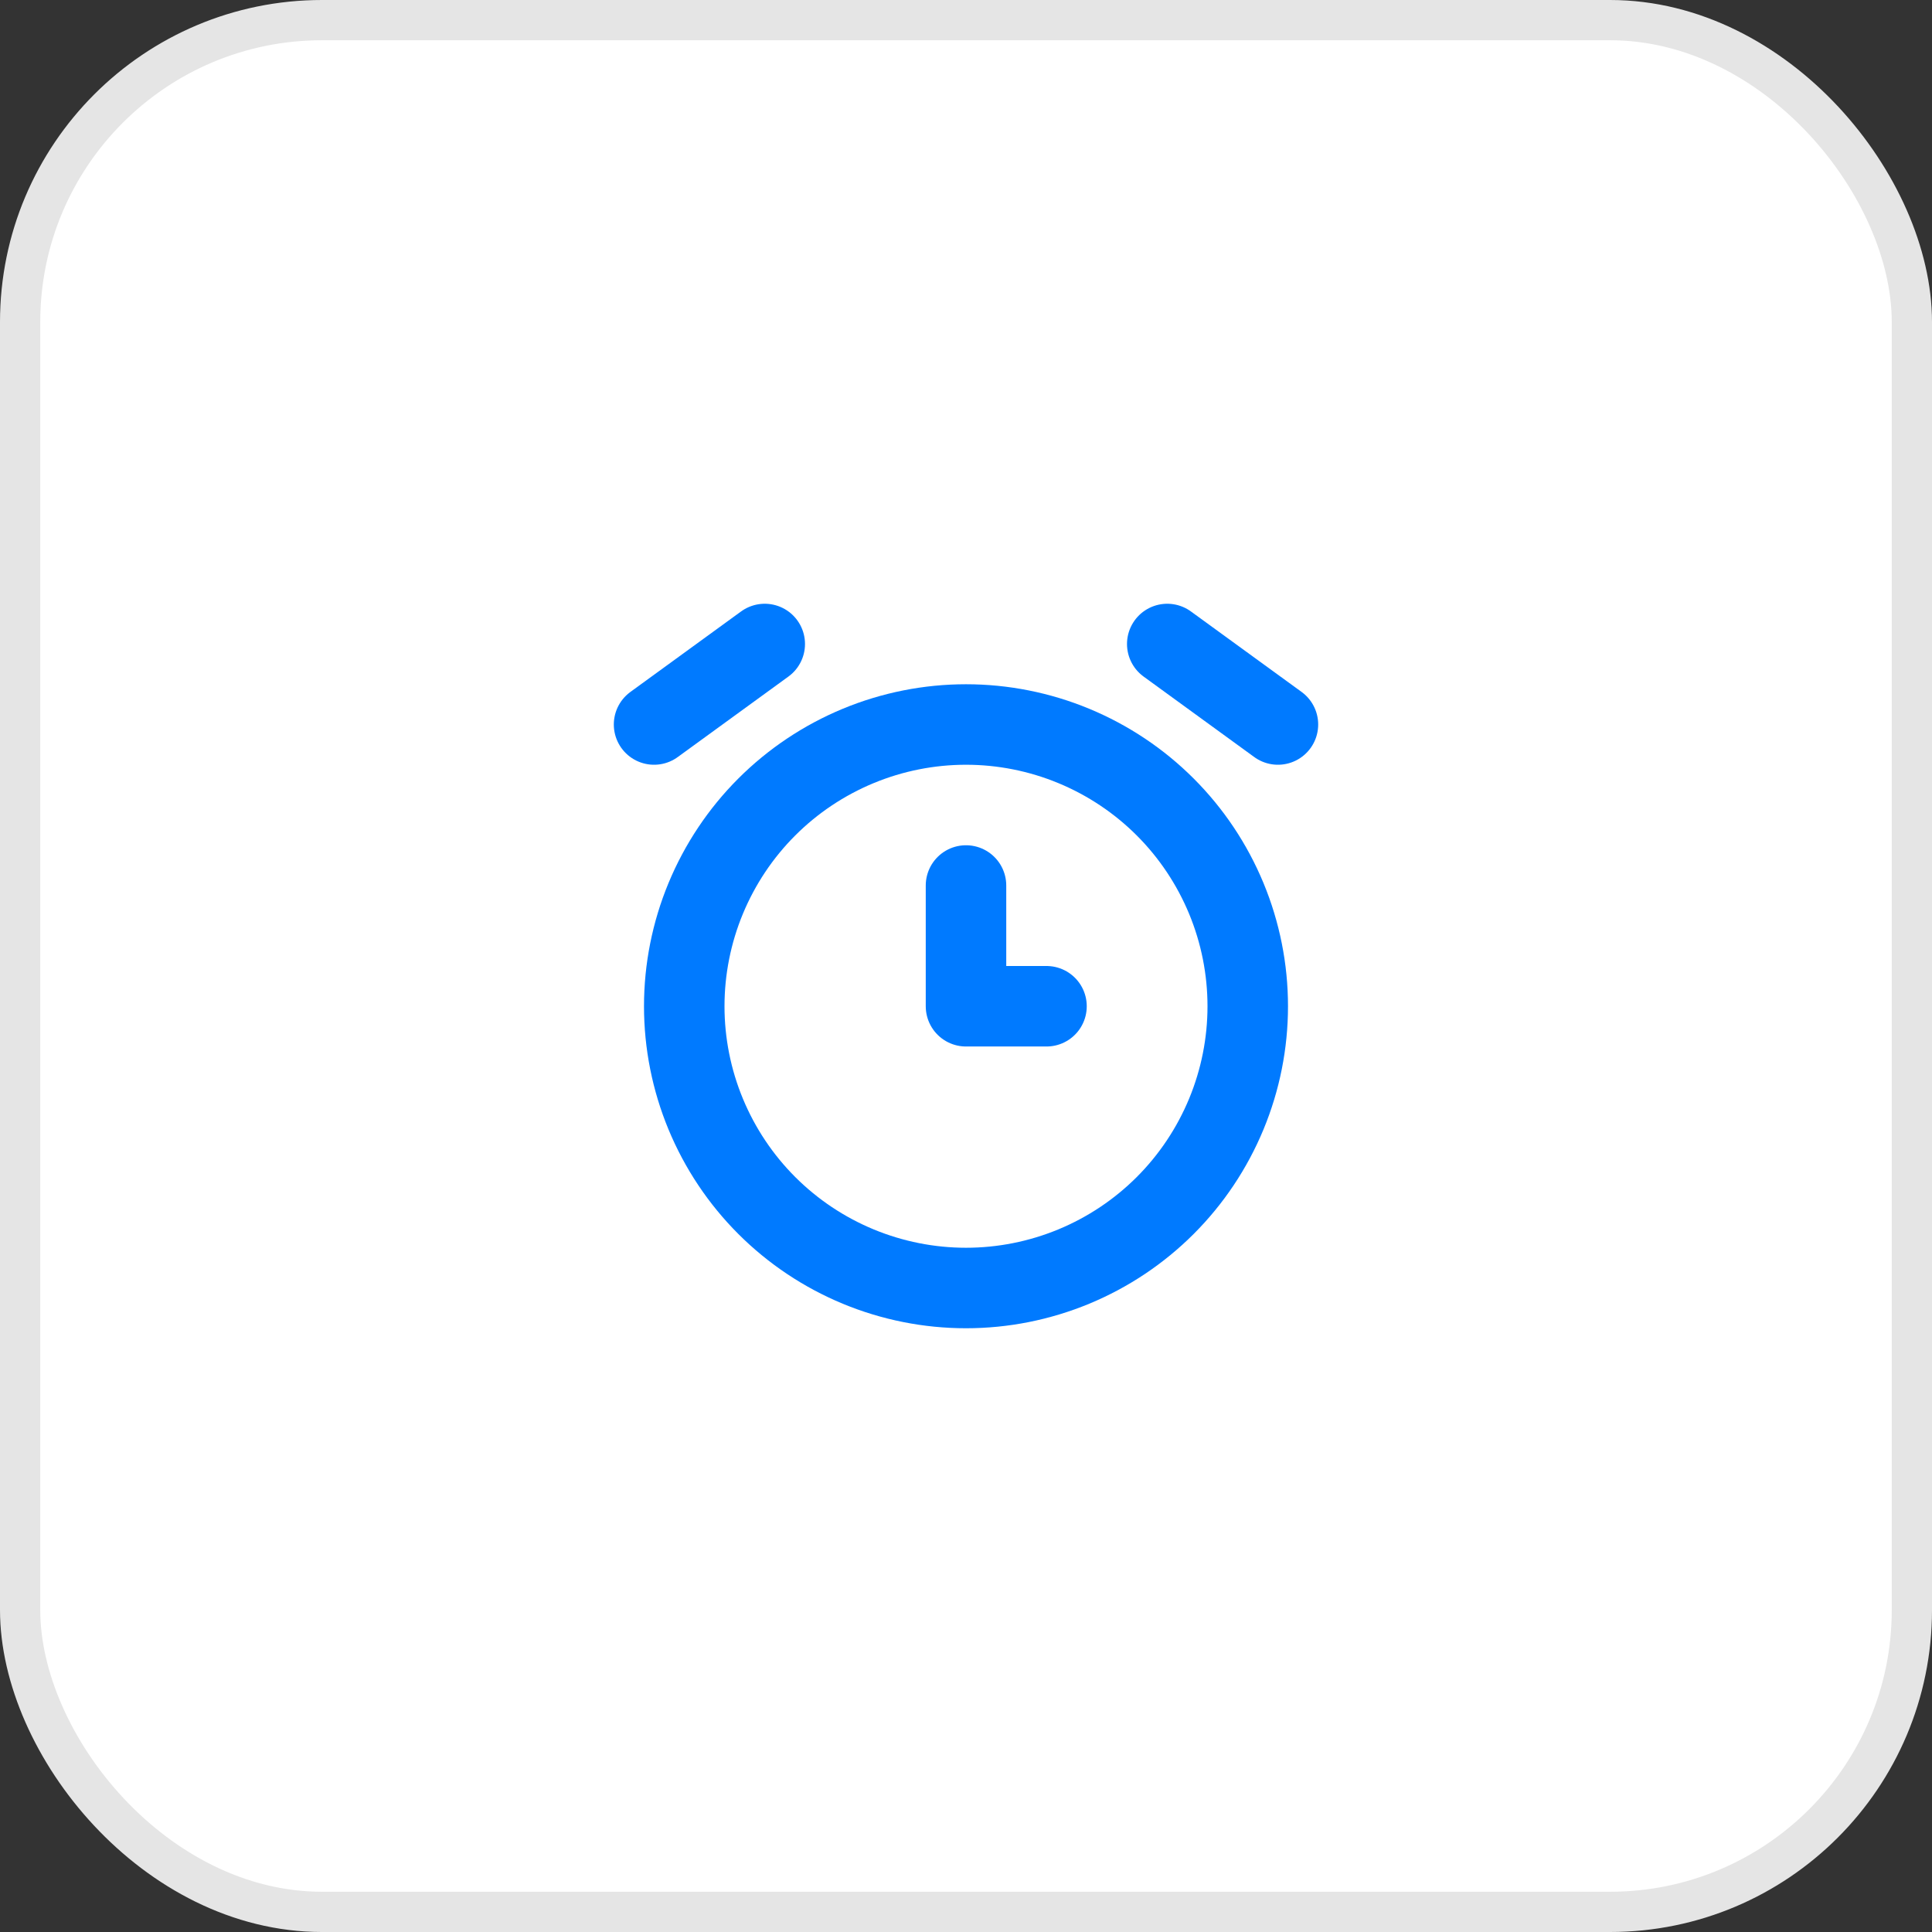
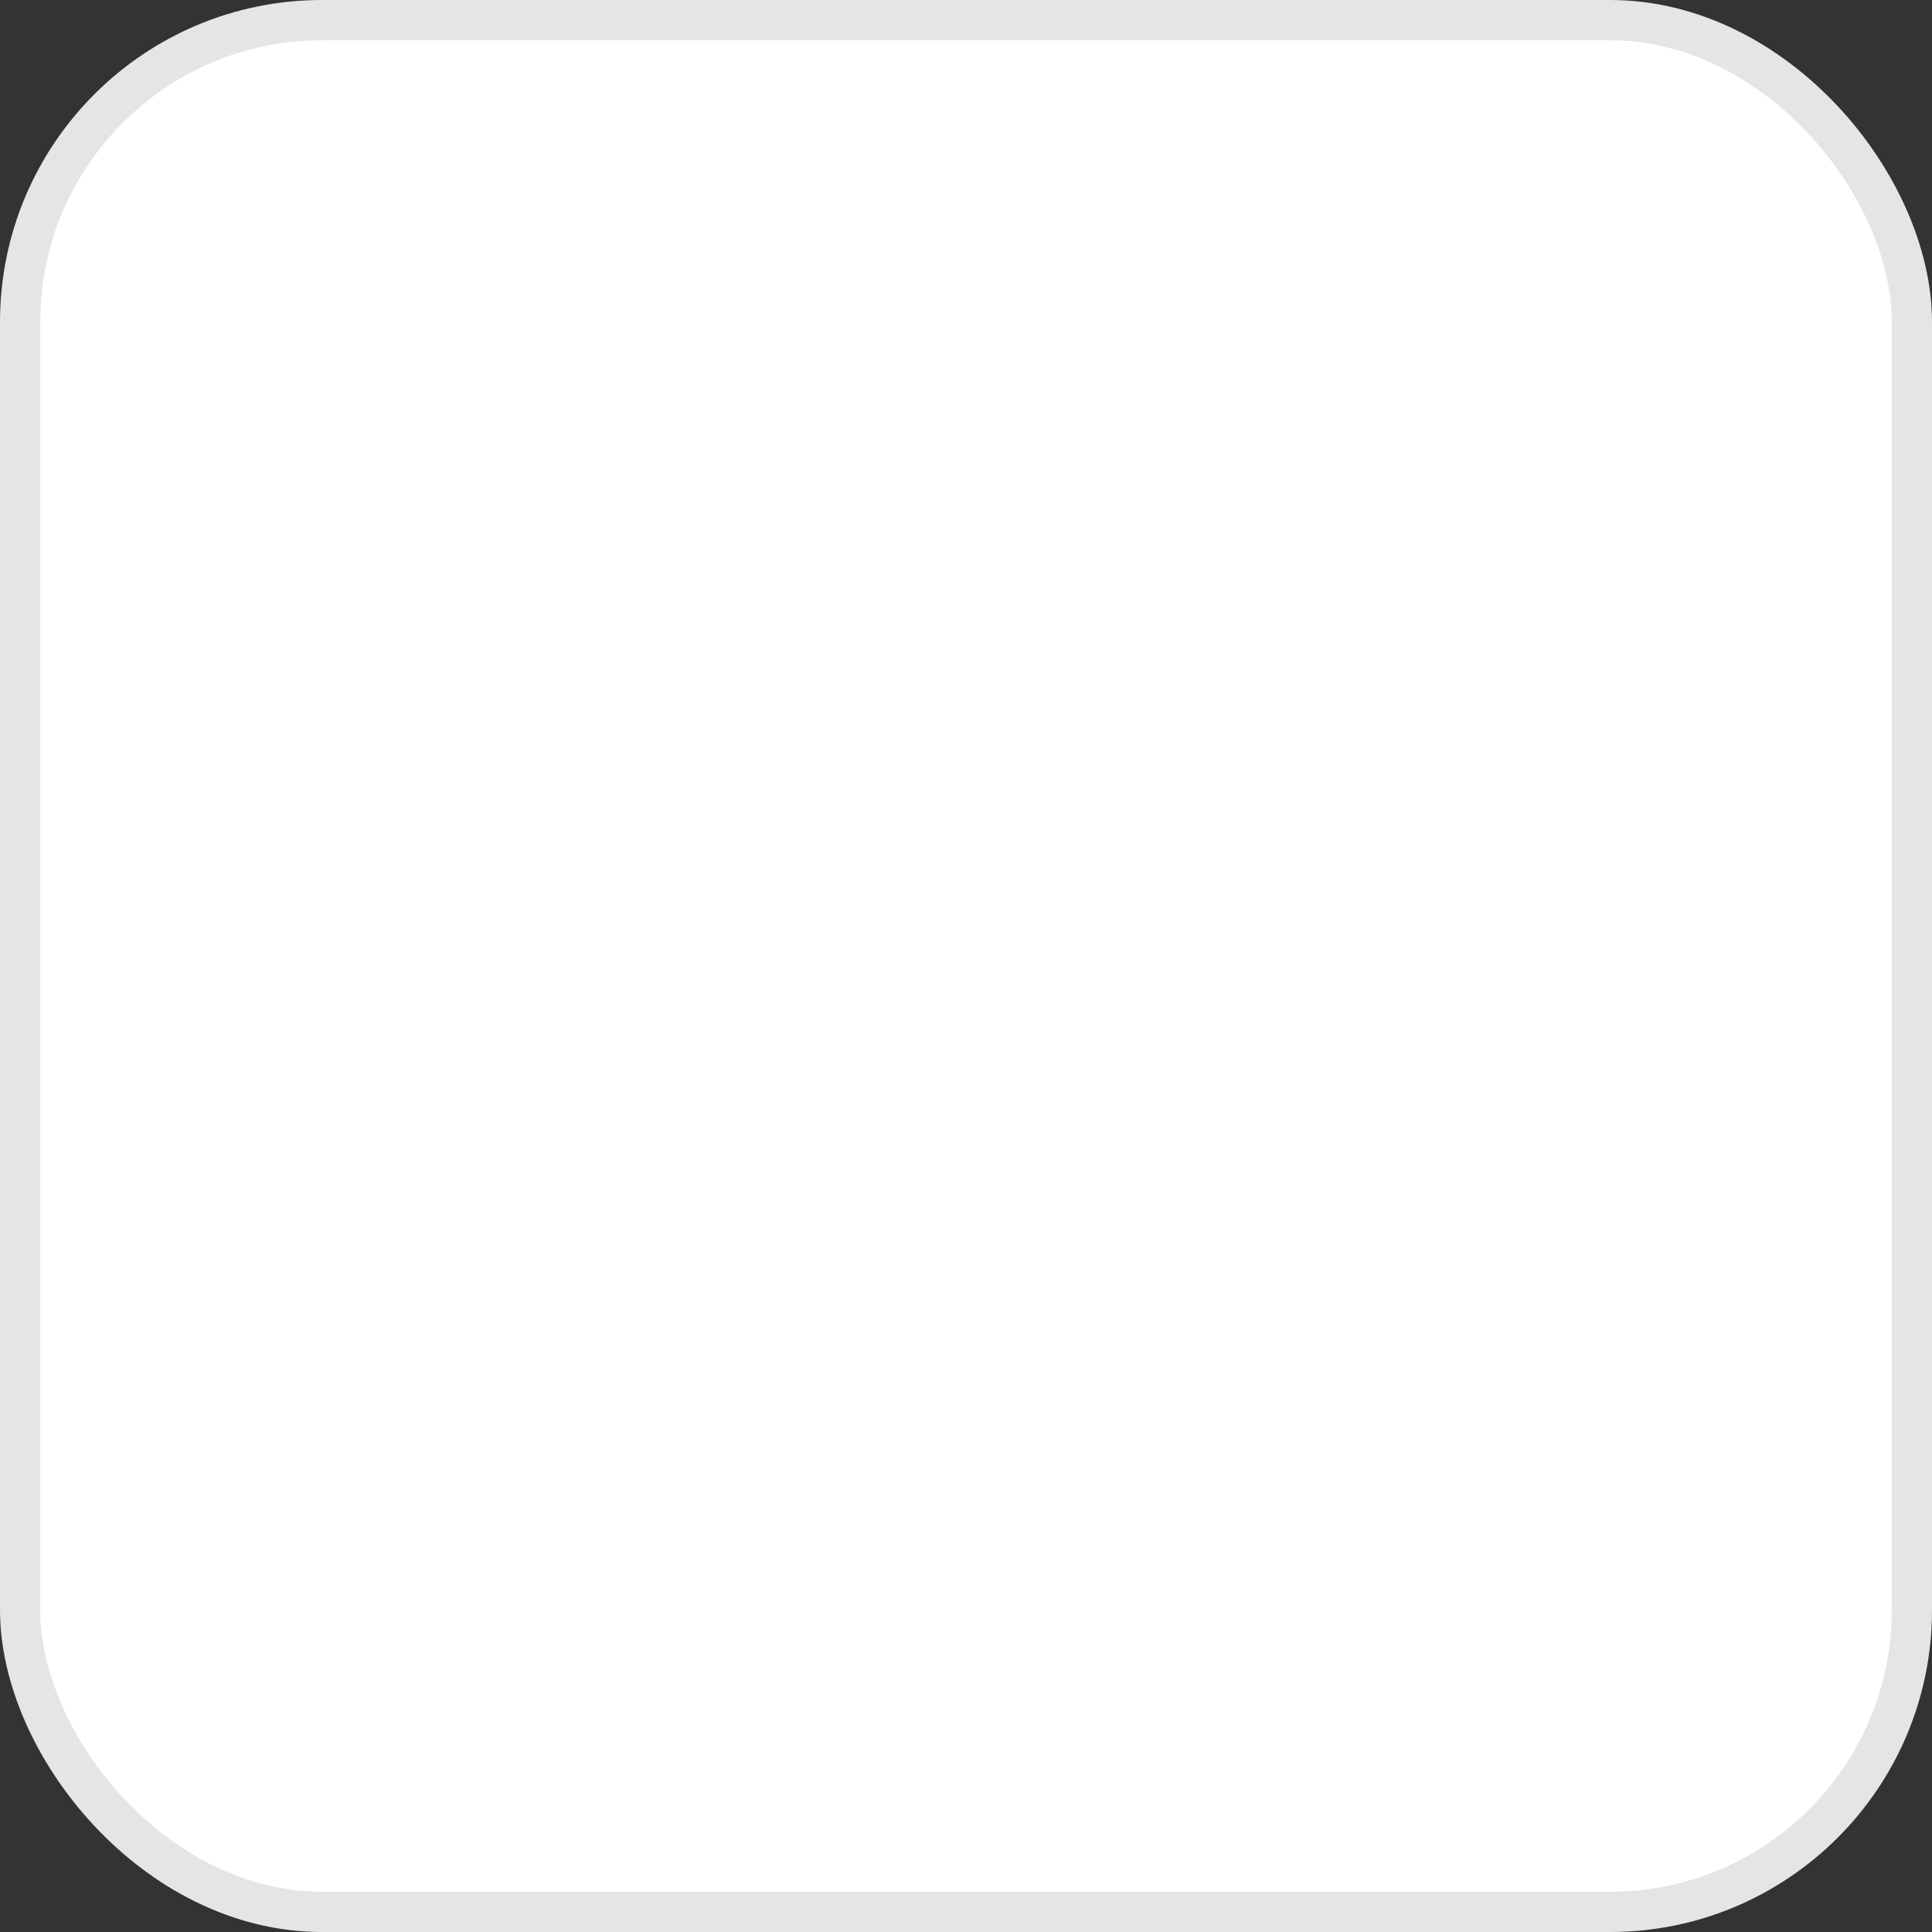
<svg xmlns="http://www.w3.org/2000/svg" width="48" height="48" viewBox="0 0 48 48" fill="none">
  <rect x="0" y="0" width="48" height="48" fill="#333333" stroke="none" />
  <rect x="0.5" y="0.5" width="47" height="47" rx="7.5" fill="white" stroke="#E5E5E5" />
  <g clip-path="url(#clip0_33961_14249)">
-     <path d="M17 25C17 25.919 17.181 26.829 17.533 27.679C17.885 28.528 18.4 29.3 19.05 29.95C19.7 30.6 20.472 31.115 21.321 31.467C22.171 31.819 23.081 32 24 32C24.919 32 25.829 31.819 26.679 31.467C27.528 31.115 28.3 30.6 28.95 29.95C29.6 29.3 30.115 28.528 30.467 27.679C30.819 26.829 31 25.919 31 25C31 24.081 30.819 23.171 30.467 22.321C30.115 21.472 29.6 20.7 28.95 20.05C28.3 19.4 27.528 18.885 26.679 18.533C25.829 18.181 24.919 18 24 18C23.081 18 22.171 18.181 21.321 18.533C20.472 18.885 19.7 19.4 19.05 20.05C18.4 20.7 17.885 21.472 17.533 22.321C17.181 23.171 17 24.081 17 25Z" stroke="#007AFF" stroke-width="2" stroke-linecap="round" stroke-linejoin="round" />
-     <path d="M24 22V25H26" stroke="#007AFF" stroke-width="2" stroke-linecap="round" stroke-linejoin="round" />
+     <path d="M24 22H26" stroke="#007AFF" stroke-width="2" stroke-linecap="round" stroke-linejoin="round" />
    <path d="M19 16L16.25 18" stroke="#007AFF" stroke-width="2" stroke-linecap="round" stroke-linejoin="round" />
    <path d="M29 16L31.75 18" stroke="#007AFF" stroke-width="2" stroke-linecap="round" stroke-linejoin="round" />
  </g>
  <defs>
    <clipPath id="clip0_33961_14249">
-       <rect width="24" height="24" fill="white" transform="translate(12 12)" />
-     </clipPath>
+       </clipPath>
  </defs>
</svg>